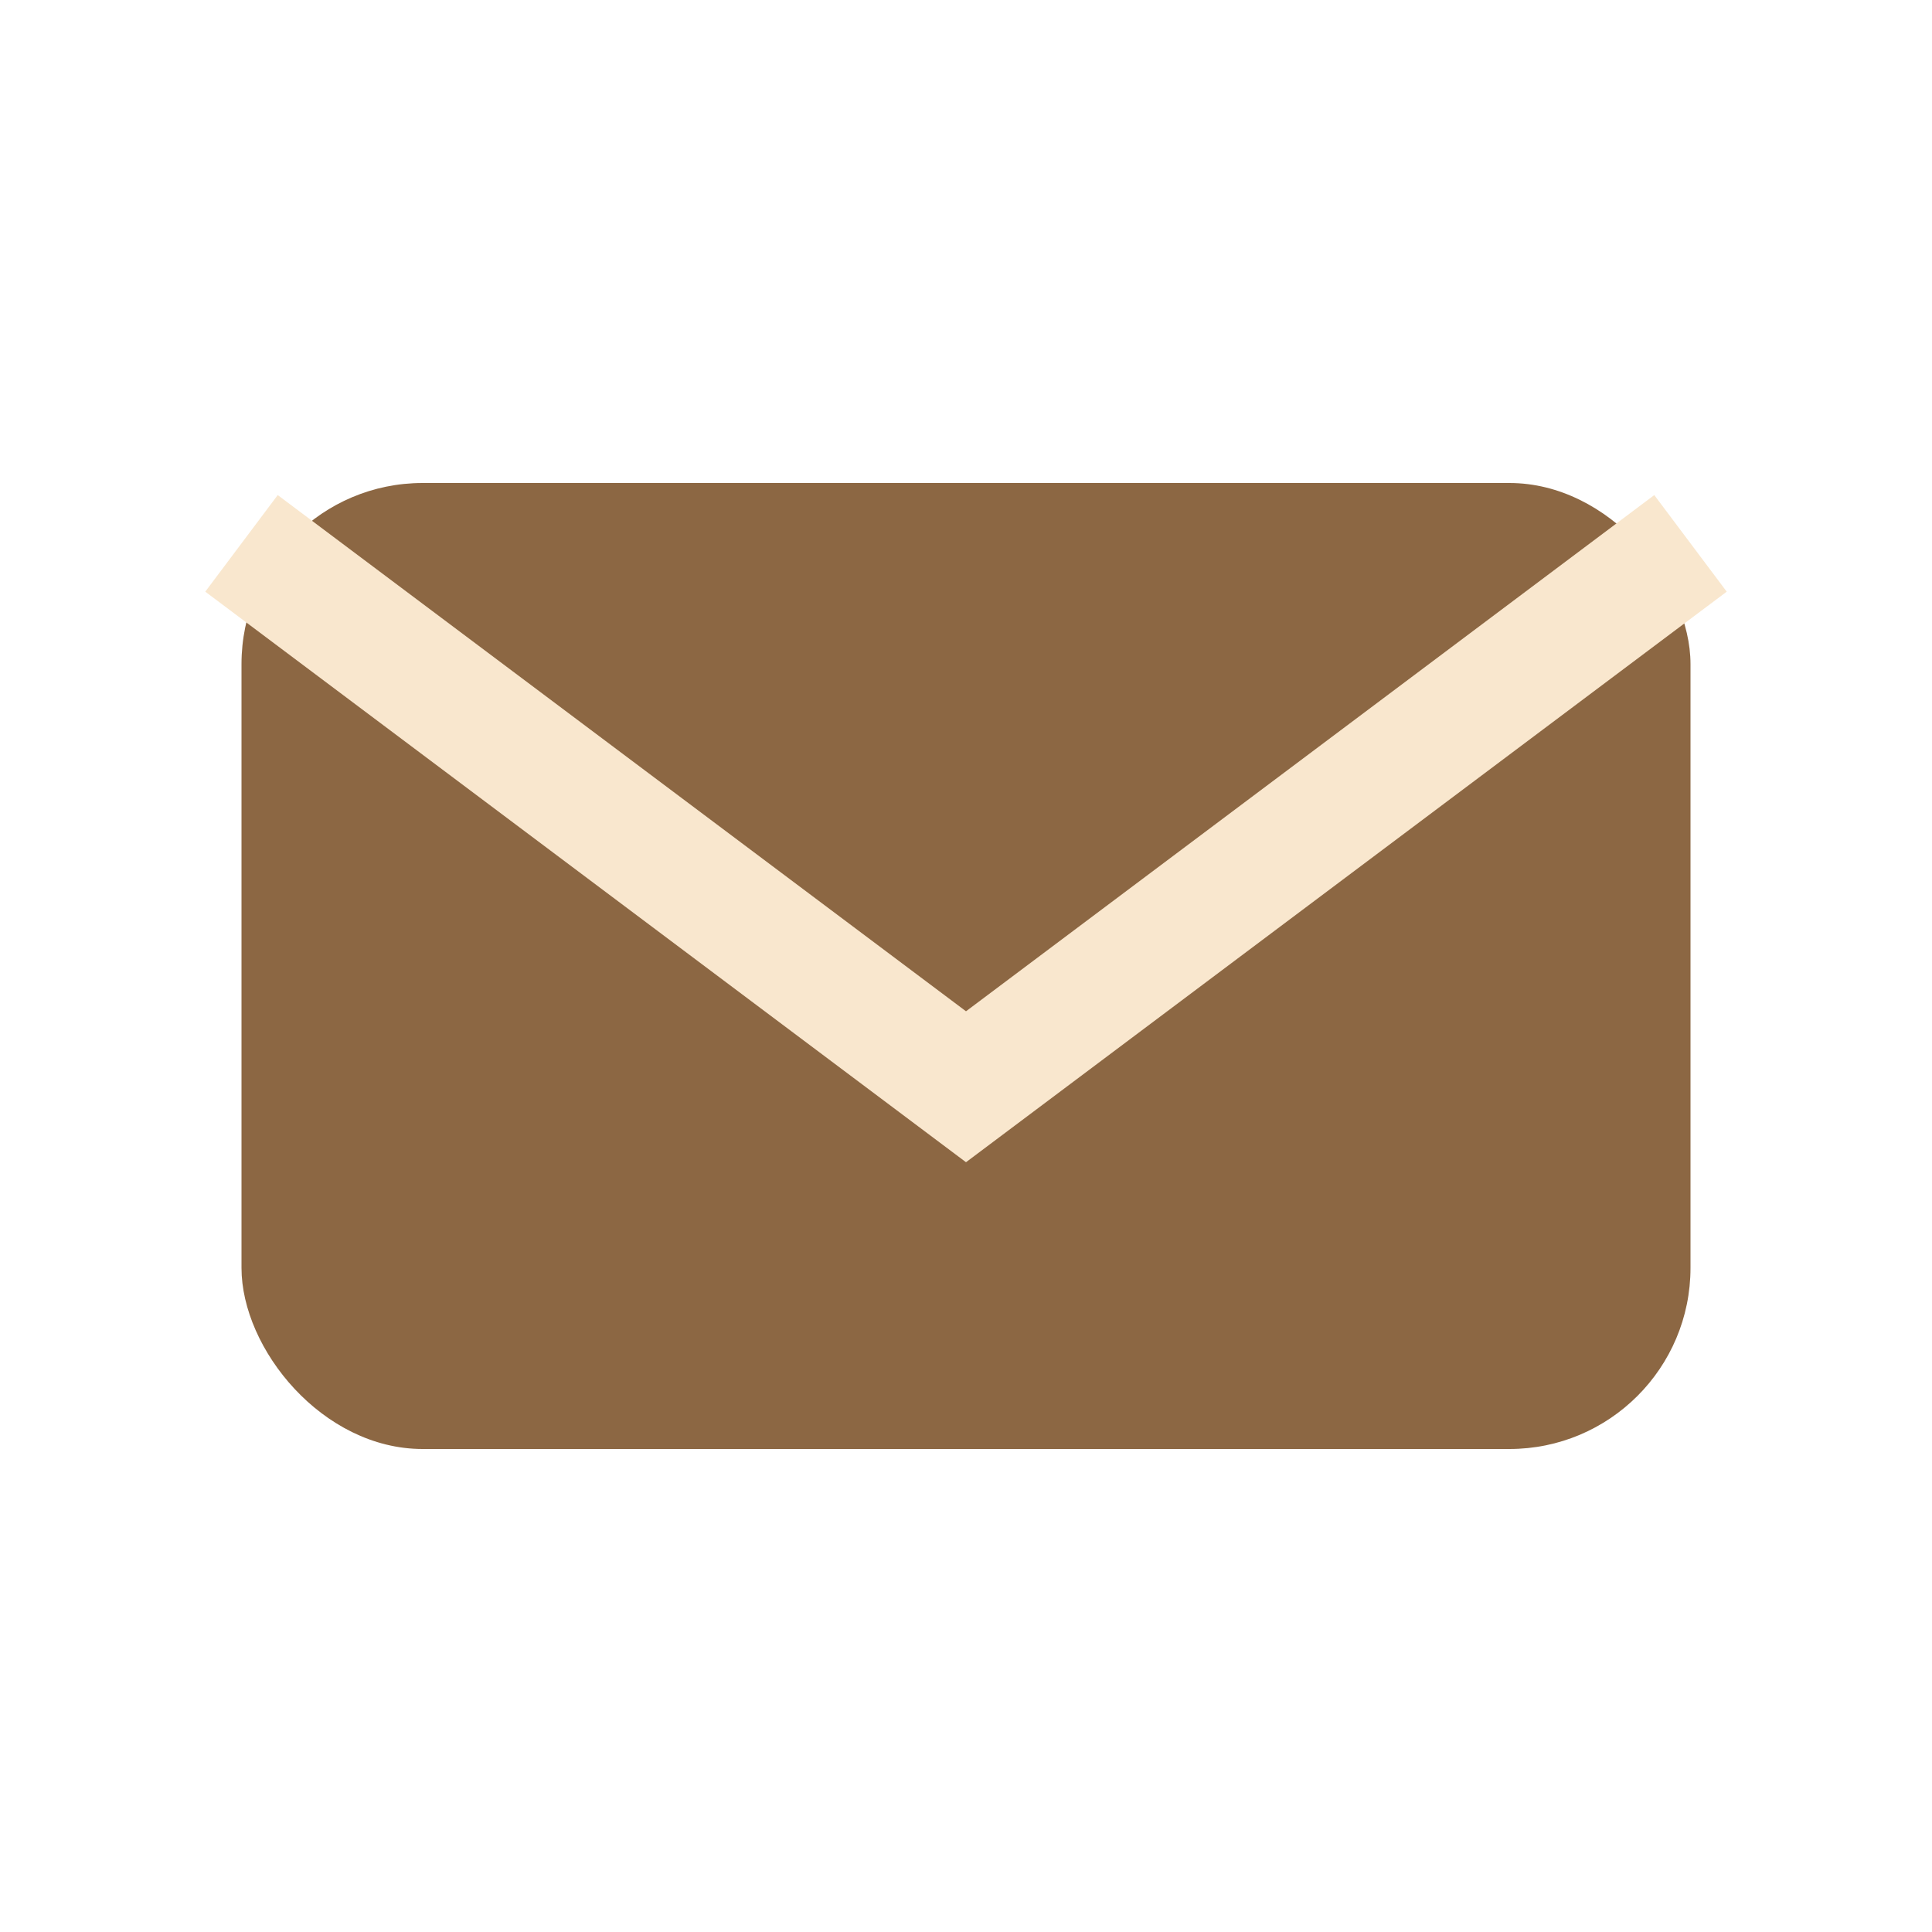
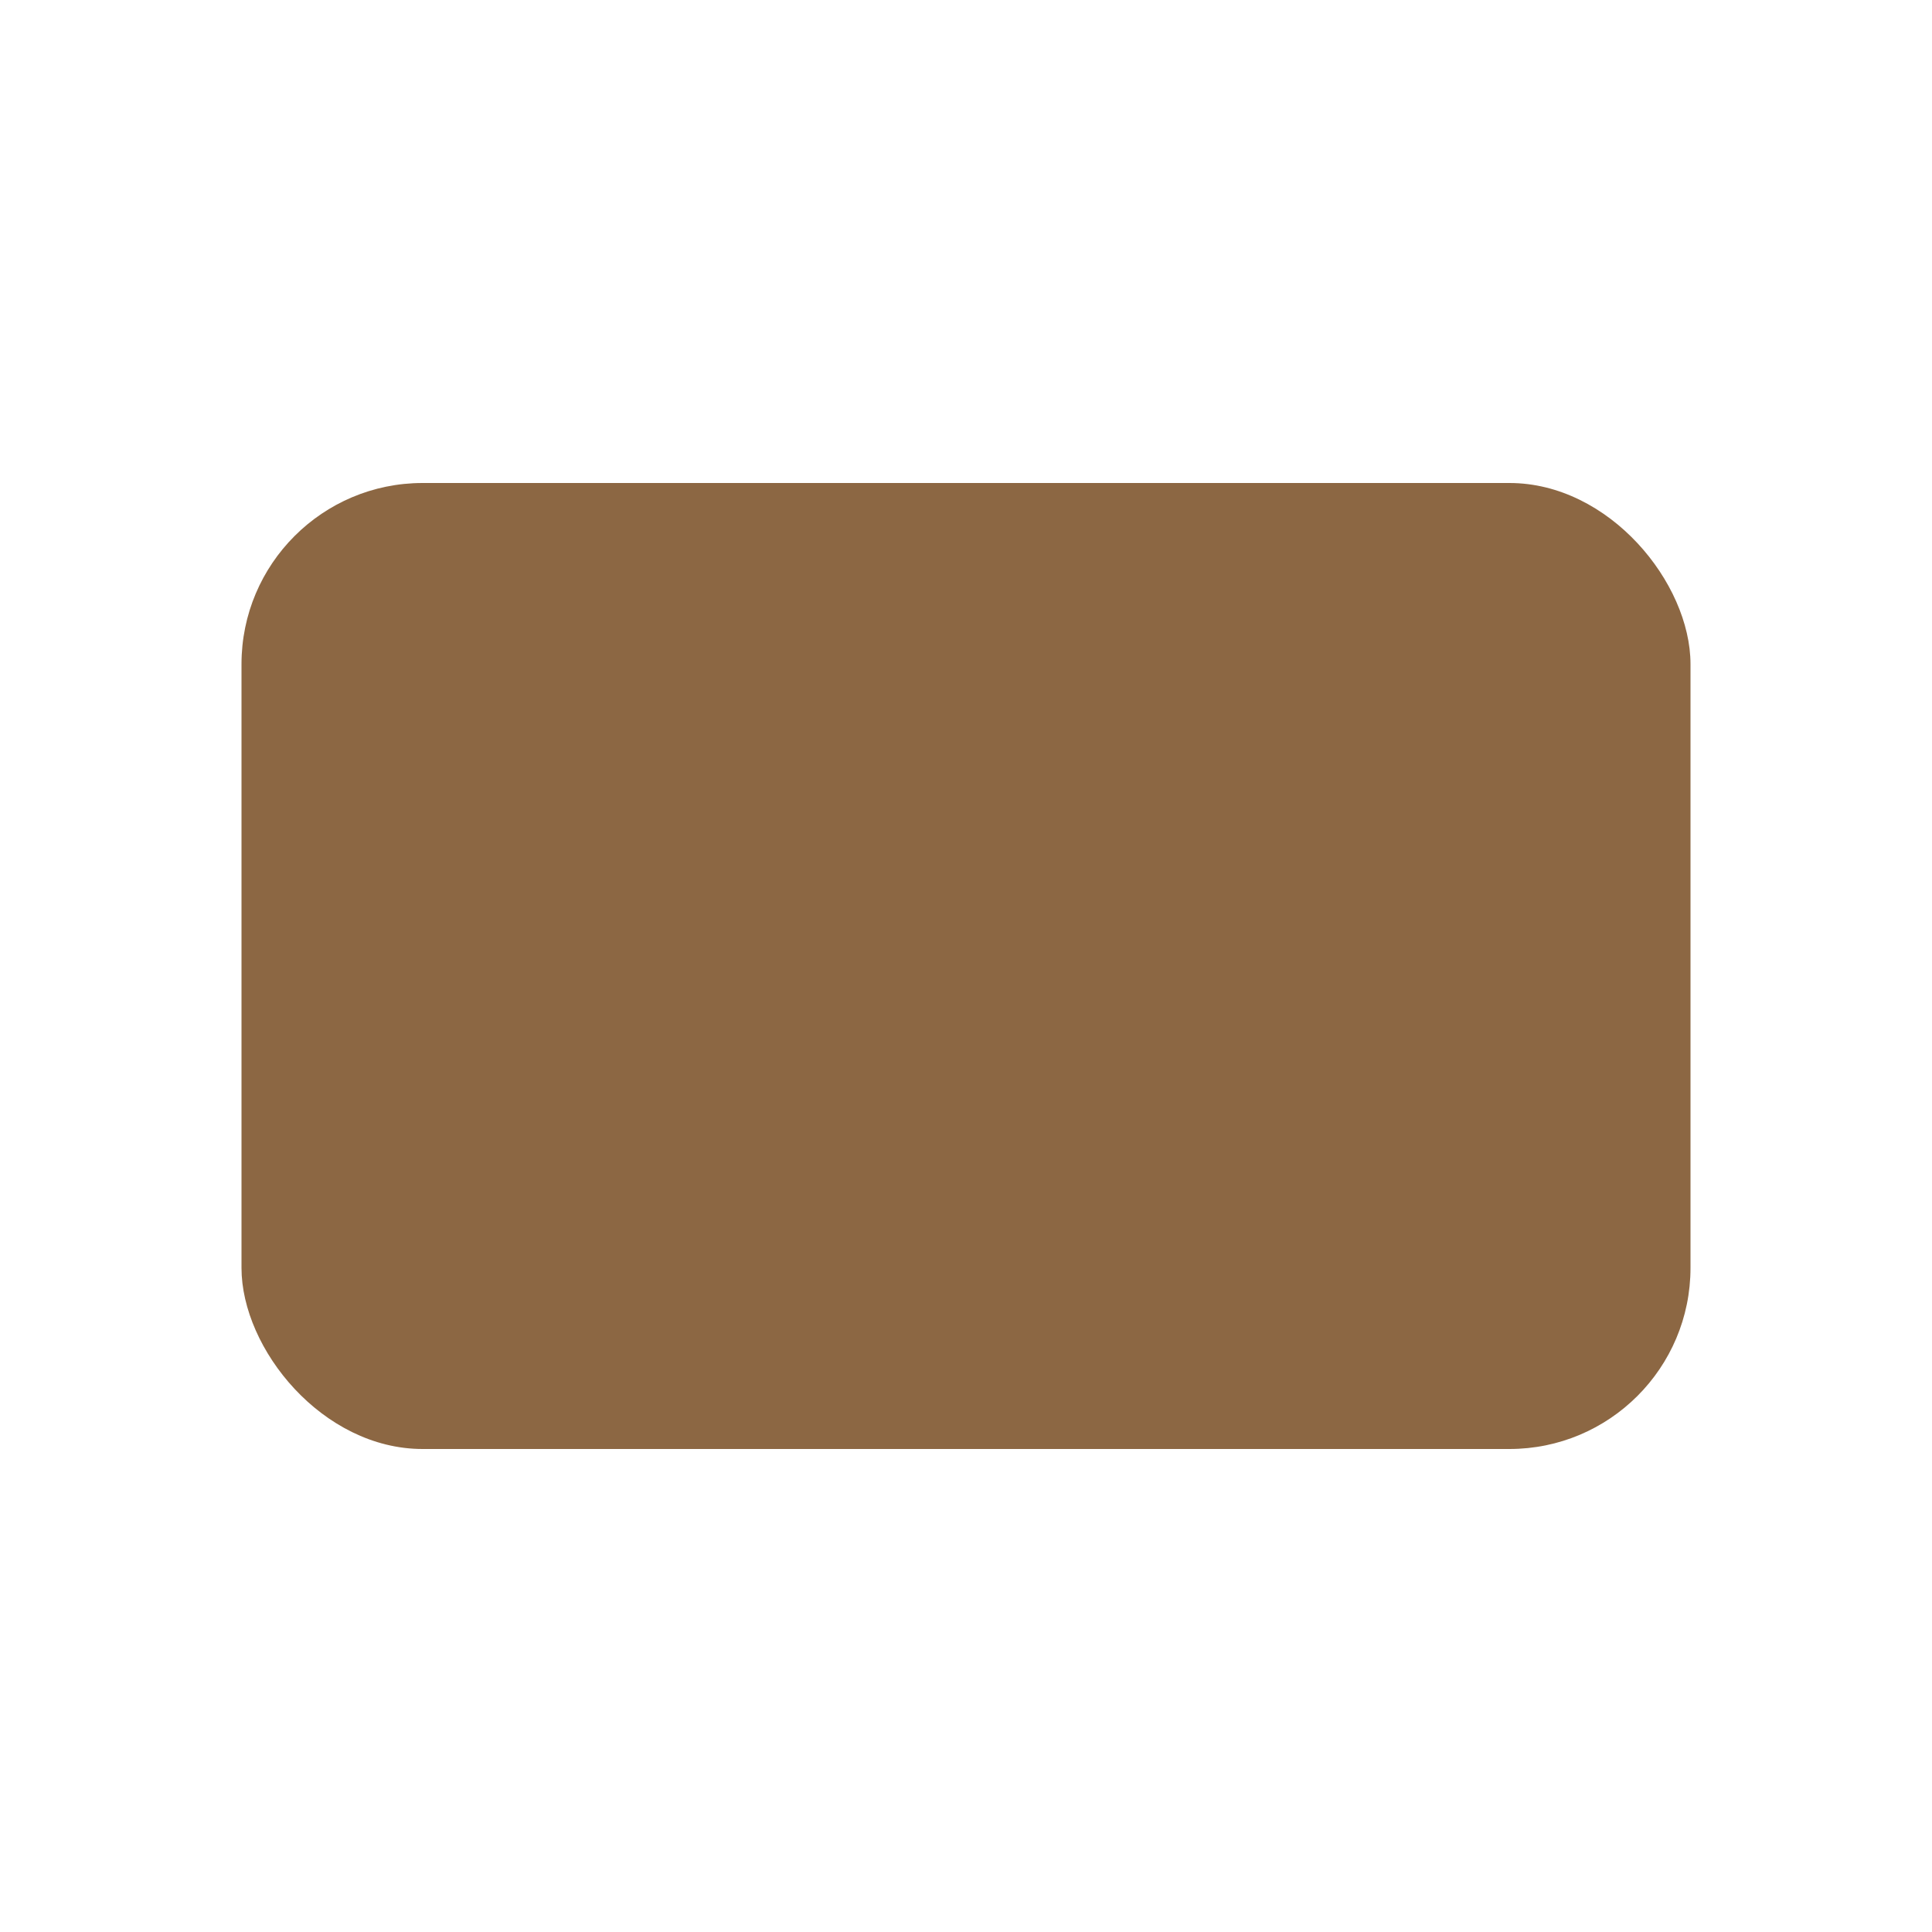
<svg xmlns="http://www.w3.org/2000/svg" width="32" height="32" viewBox="0 0 32 32">
  <rect x="4" y="8" width="24" height="16" rx="3" fill="#8C6743" />
-   <path d="M28 9l-12 9L4 9" fill="none" stroke="#F9E7CE" stroke-width="2" />
</svg>